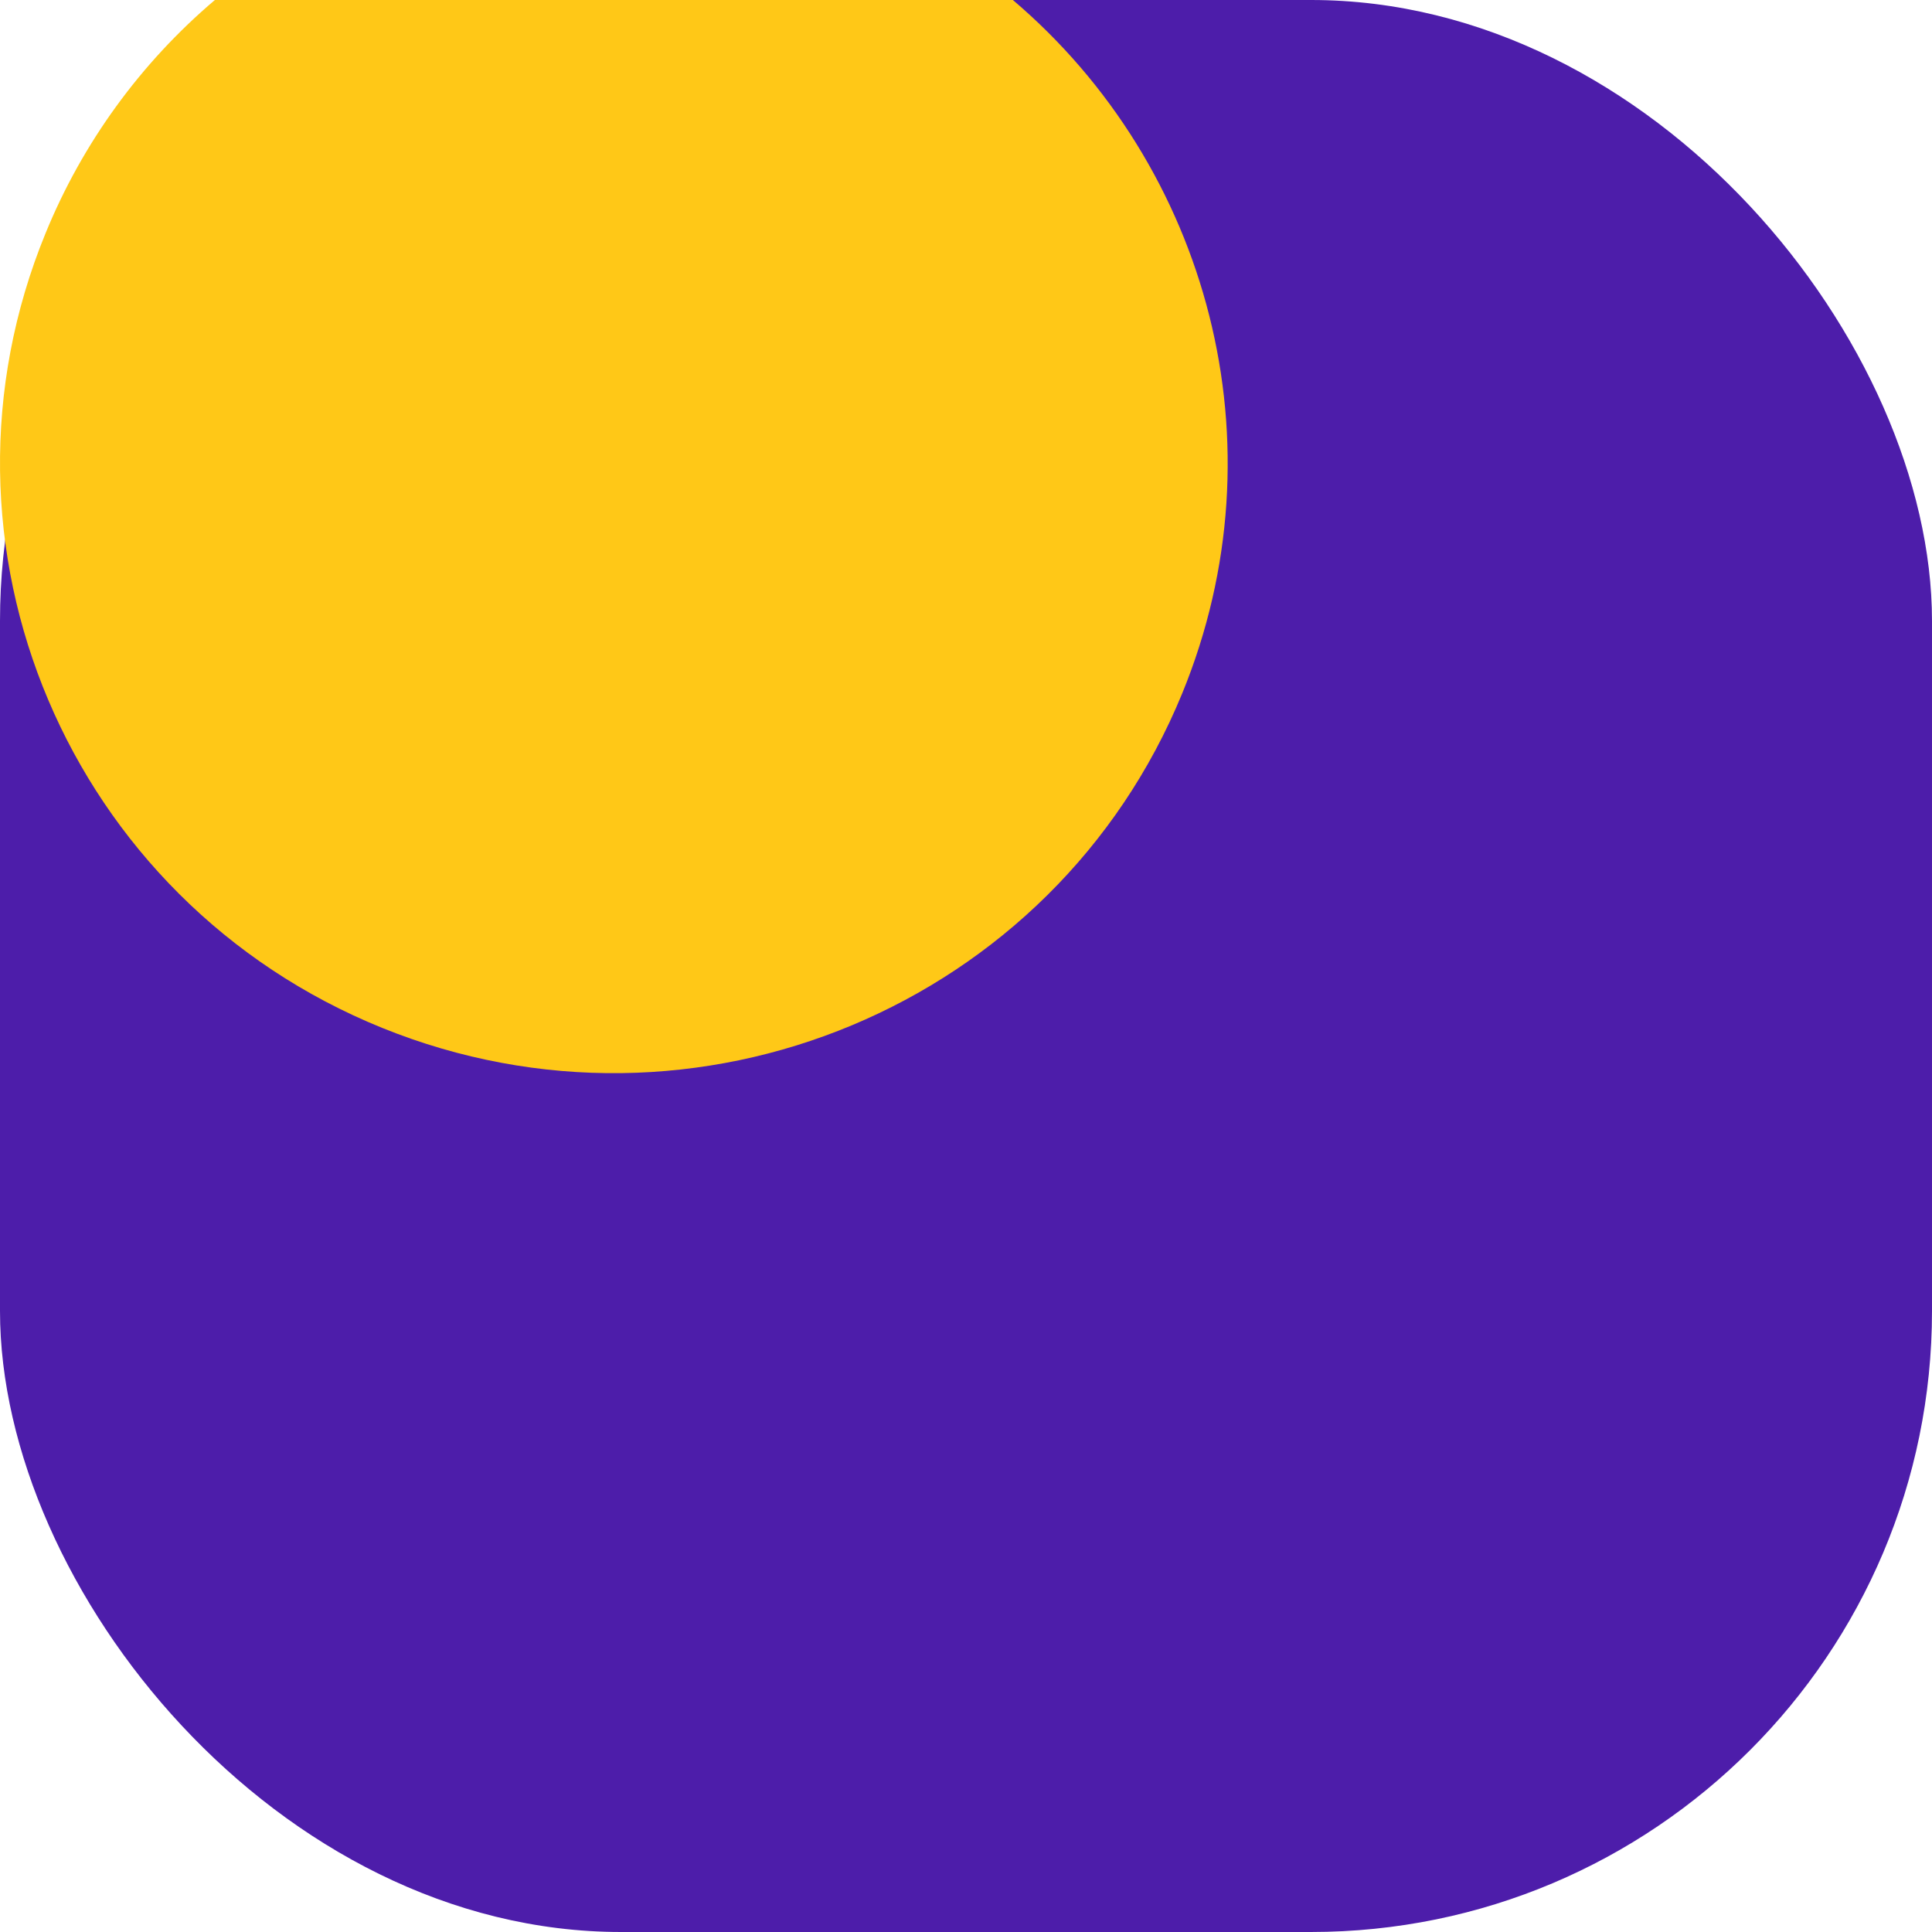
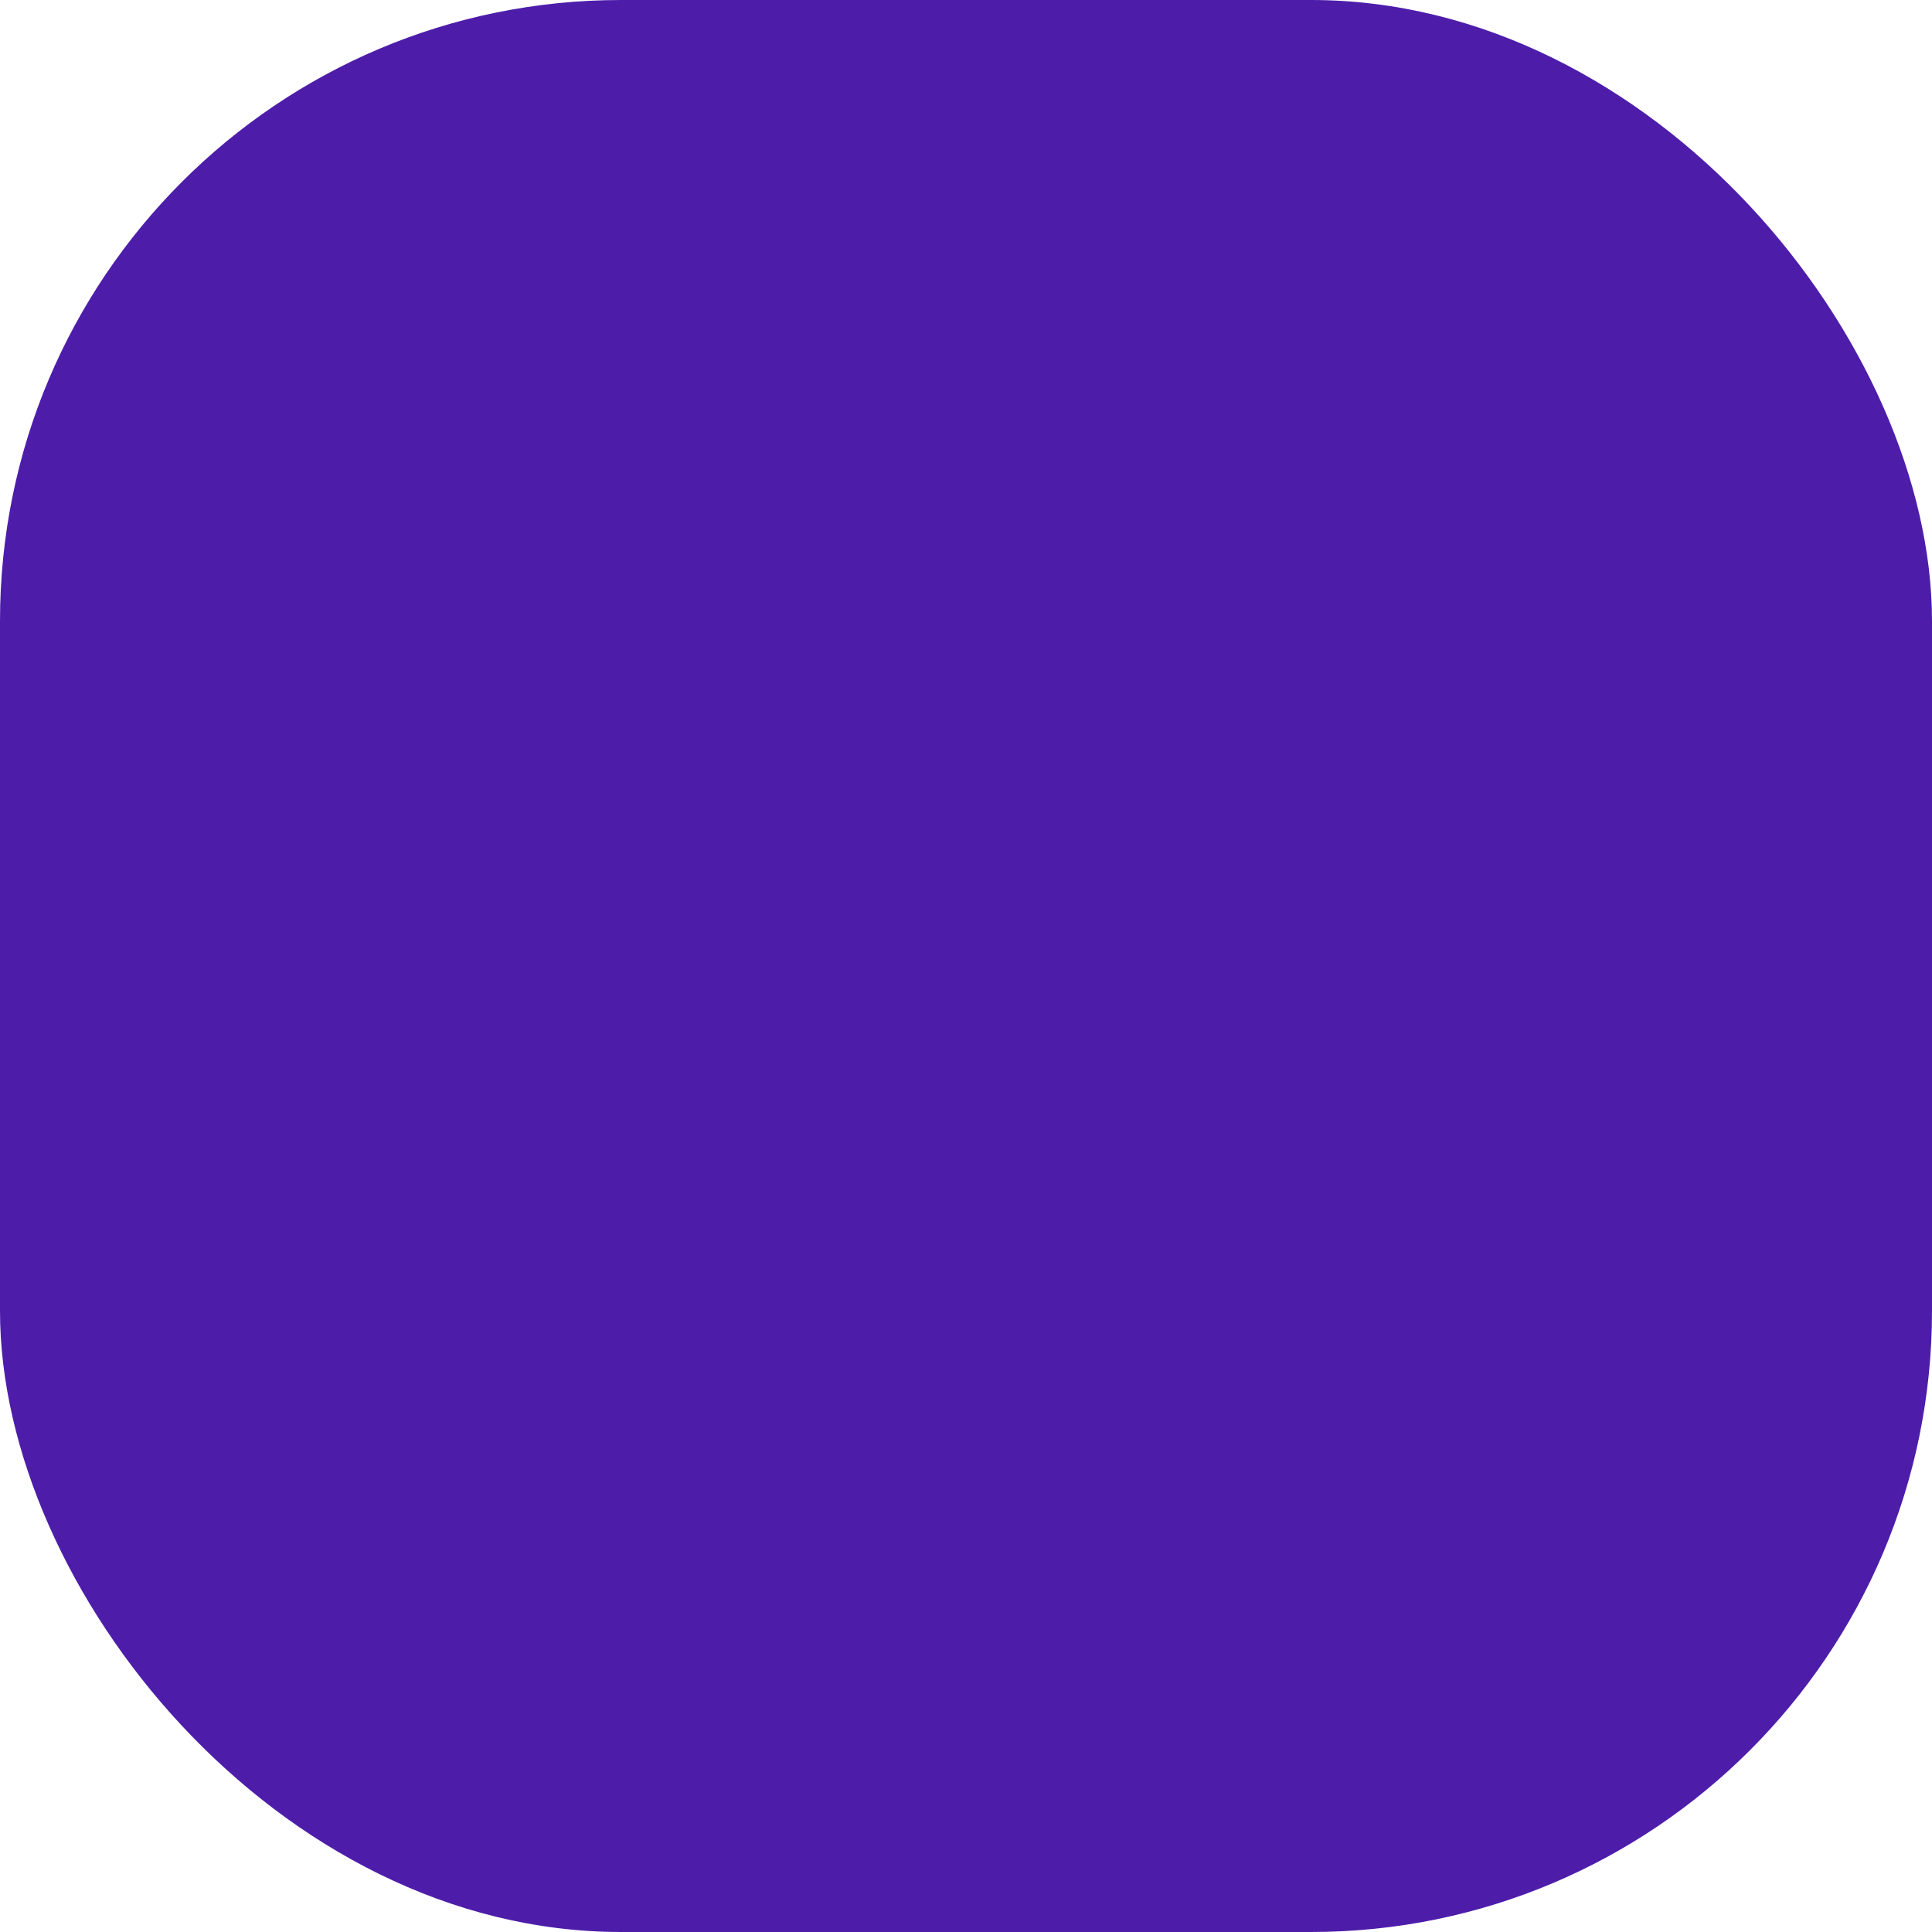
<svg xmlns="http://www.w3.org/2000/svg" width="56" height="56" viewBox="0 0 56 56" fill="none">
  <rect width="56" height="56" rx="18" fill="#4D1DAA" />
-   <path d="M11.075 29.793C20.171 33.479 30.553 29.142 34.264 20.105C37.234 12.87 35.026 4.816 29.358 5.47688e-05L6.228 5.27467e-05C4.072 1.83 2.389 4.147 1.322 6.757C-2.388 15.794 1.978 26.107 11.075 29.793Z" fill="#FFC817" />
</svg>